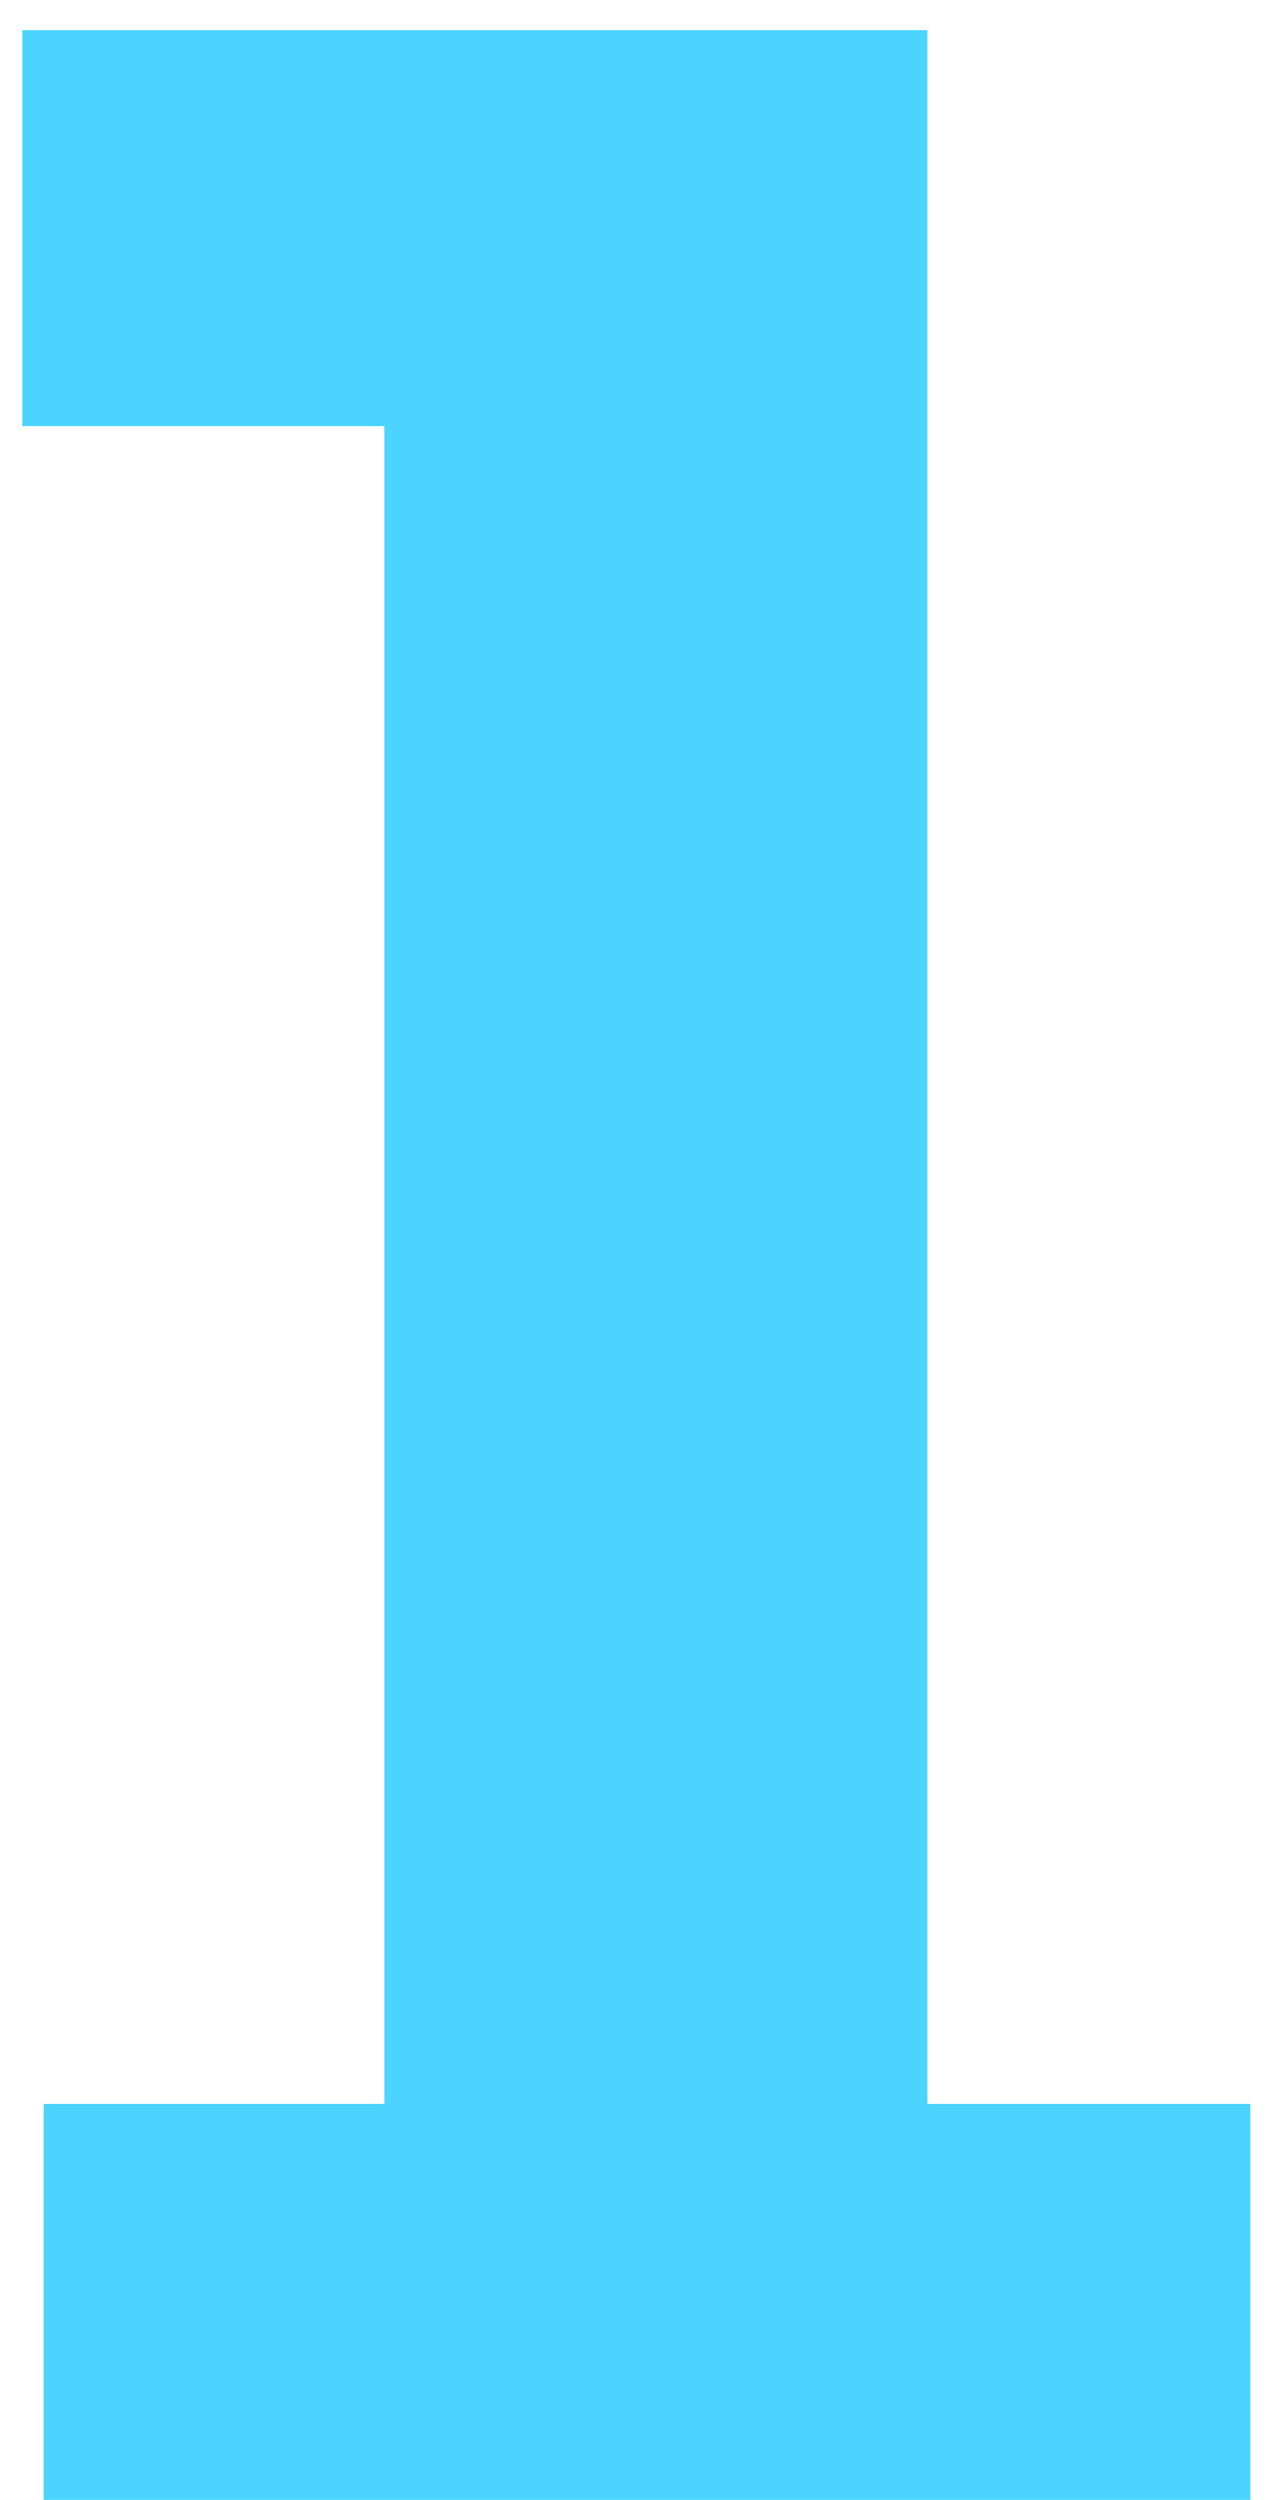
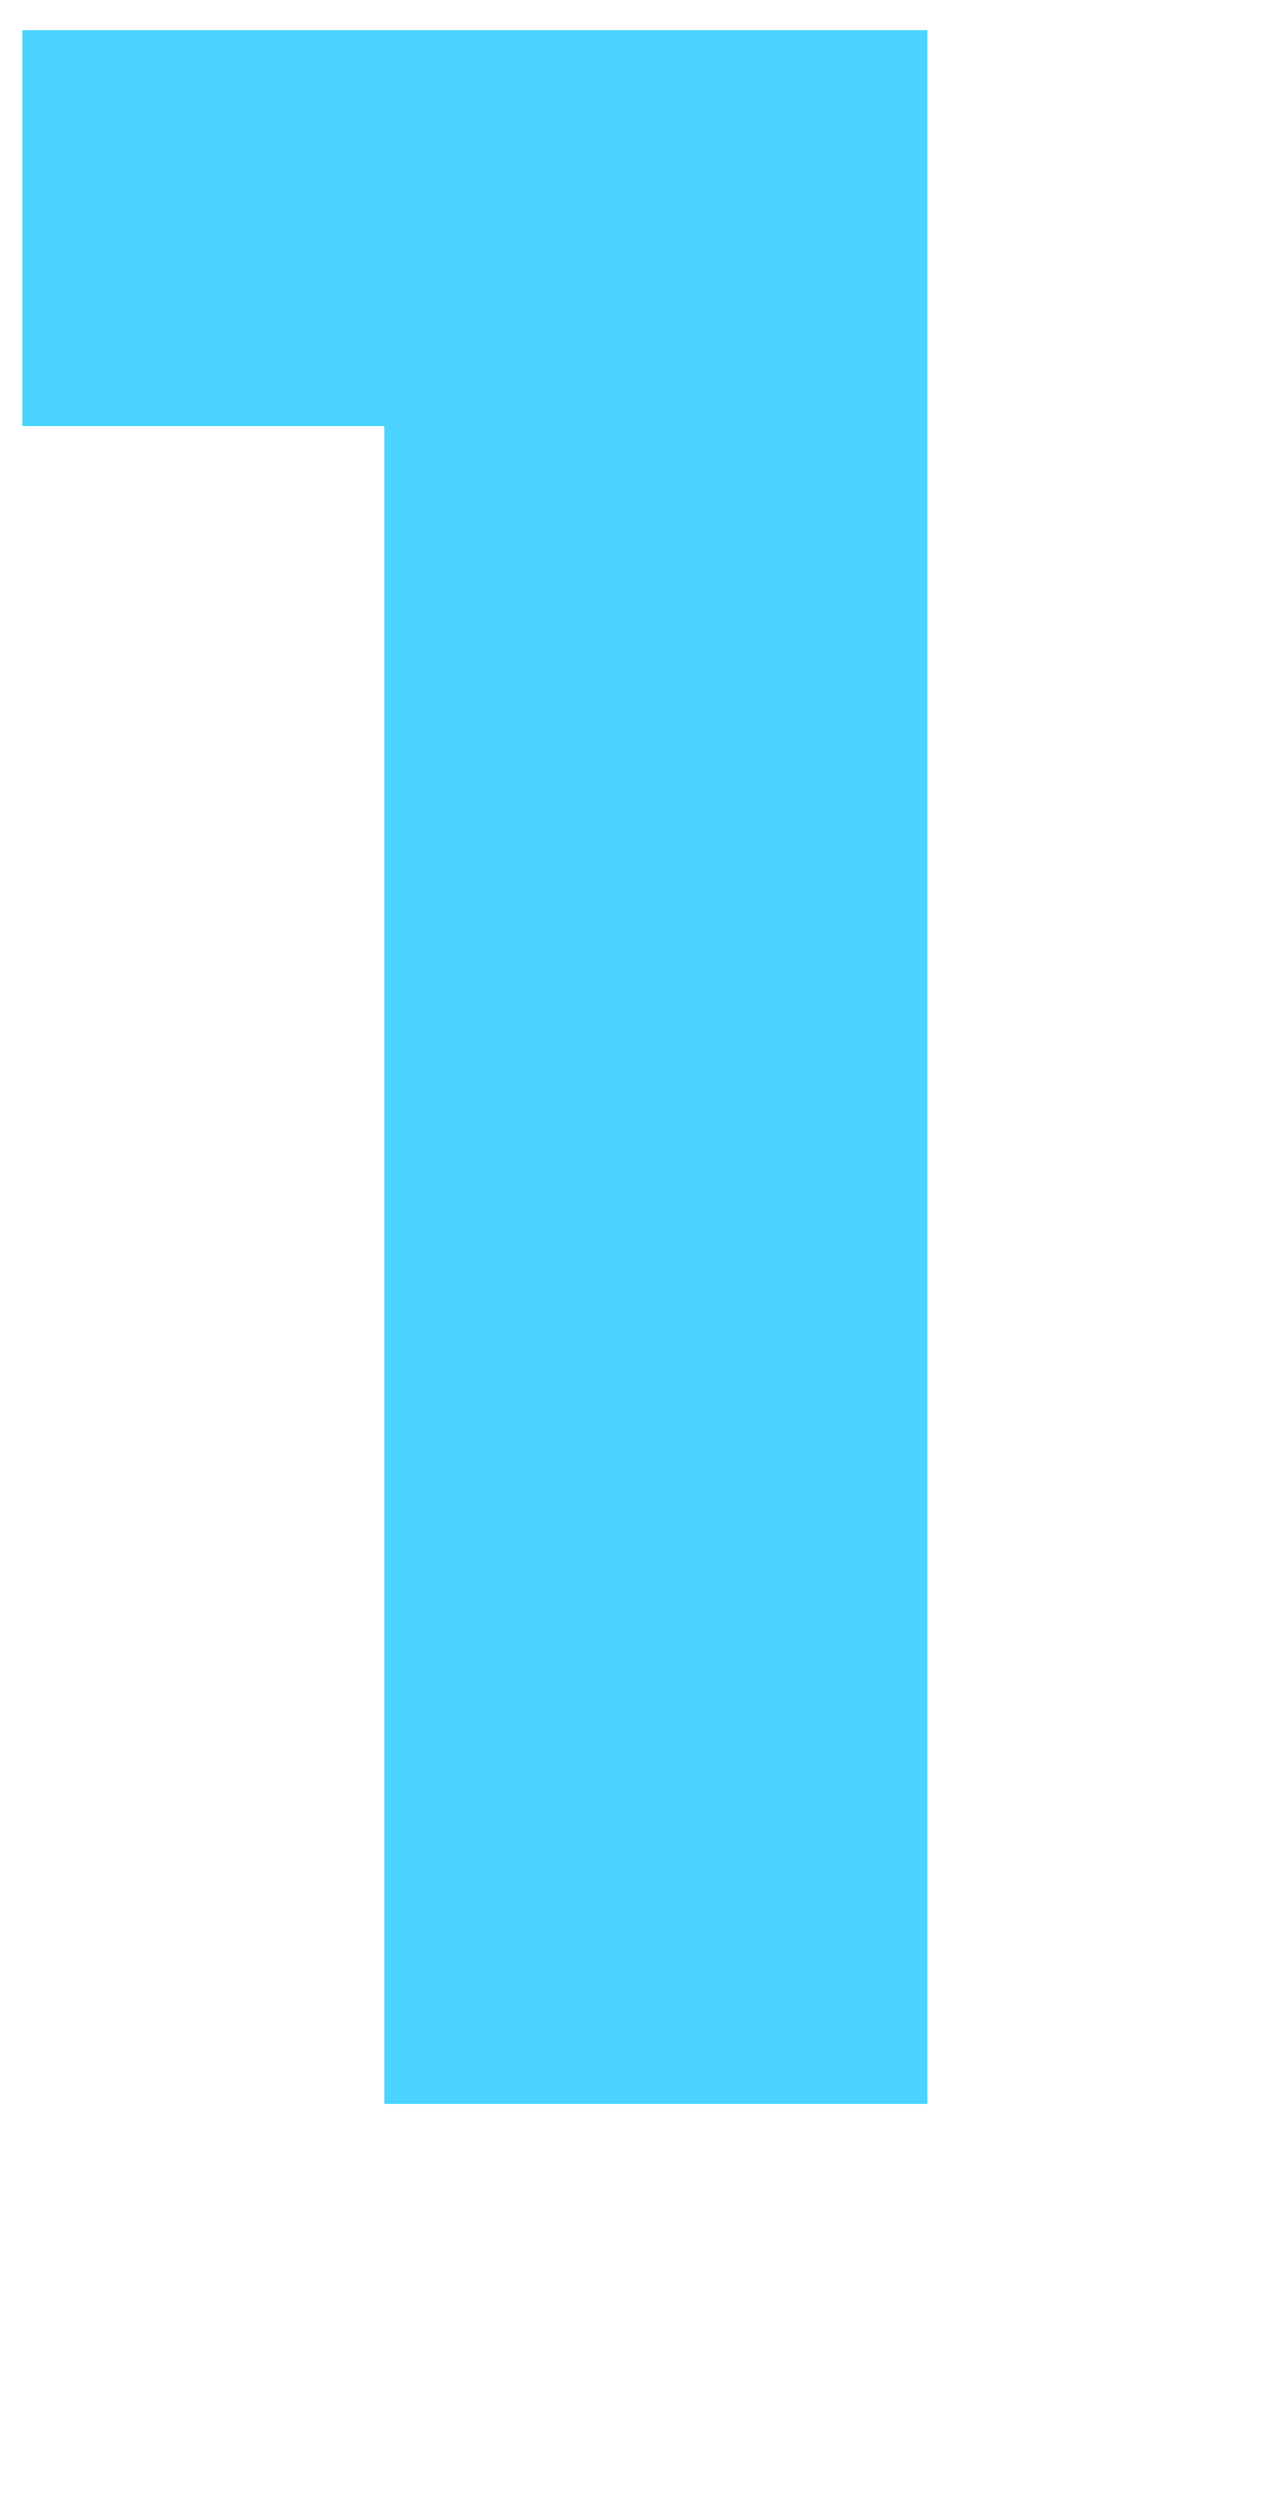
<svg xmlns="http://www.w3.org/2000/svg" width="28" height="55" viewBox="0 0 28 55" fill="none">
-   <path d="M0.961 55V46.289H8.461V9.375H0.492V0.664H20.414V46.289H27.523V55H0.961Z" fill="#4AD4FF" />
+   <path d="M0.961 55V46.289H8.461V9.375H0.492V0.664H20.414V46.289H27.523H0.961Z" fill="#4AD4FF" />
</svg>